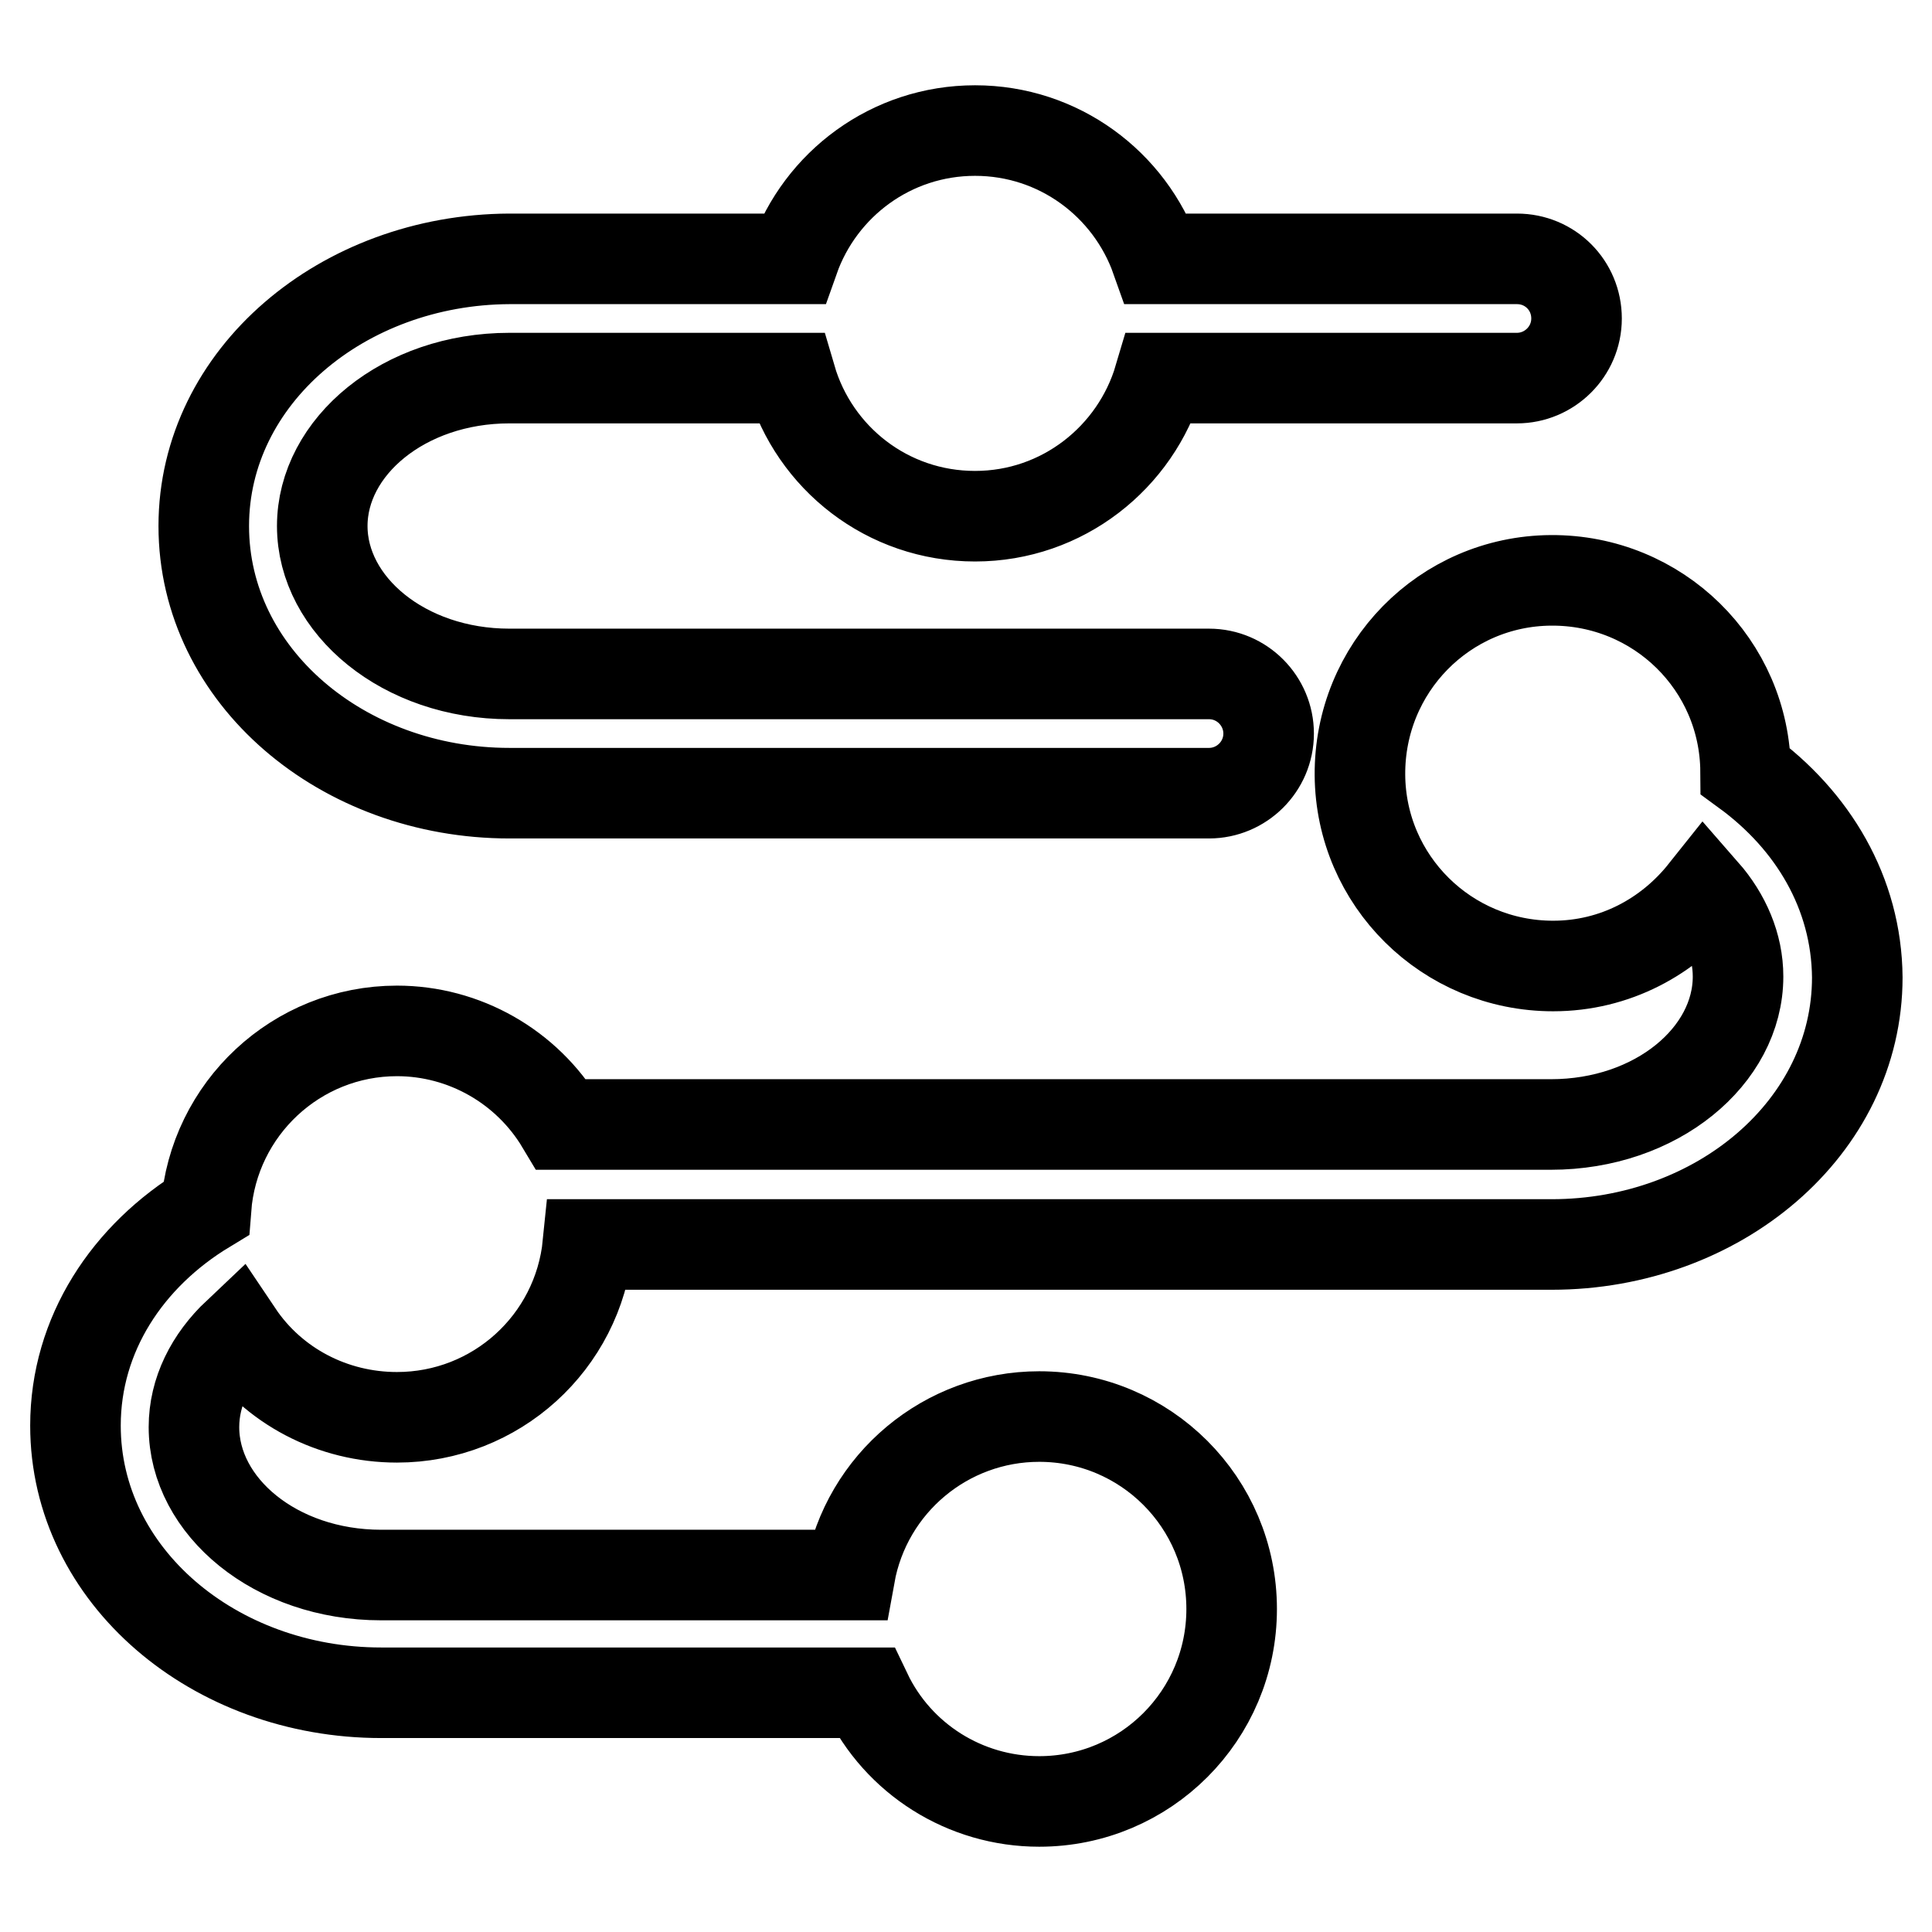
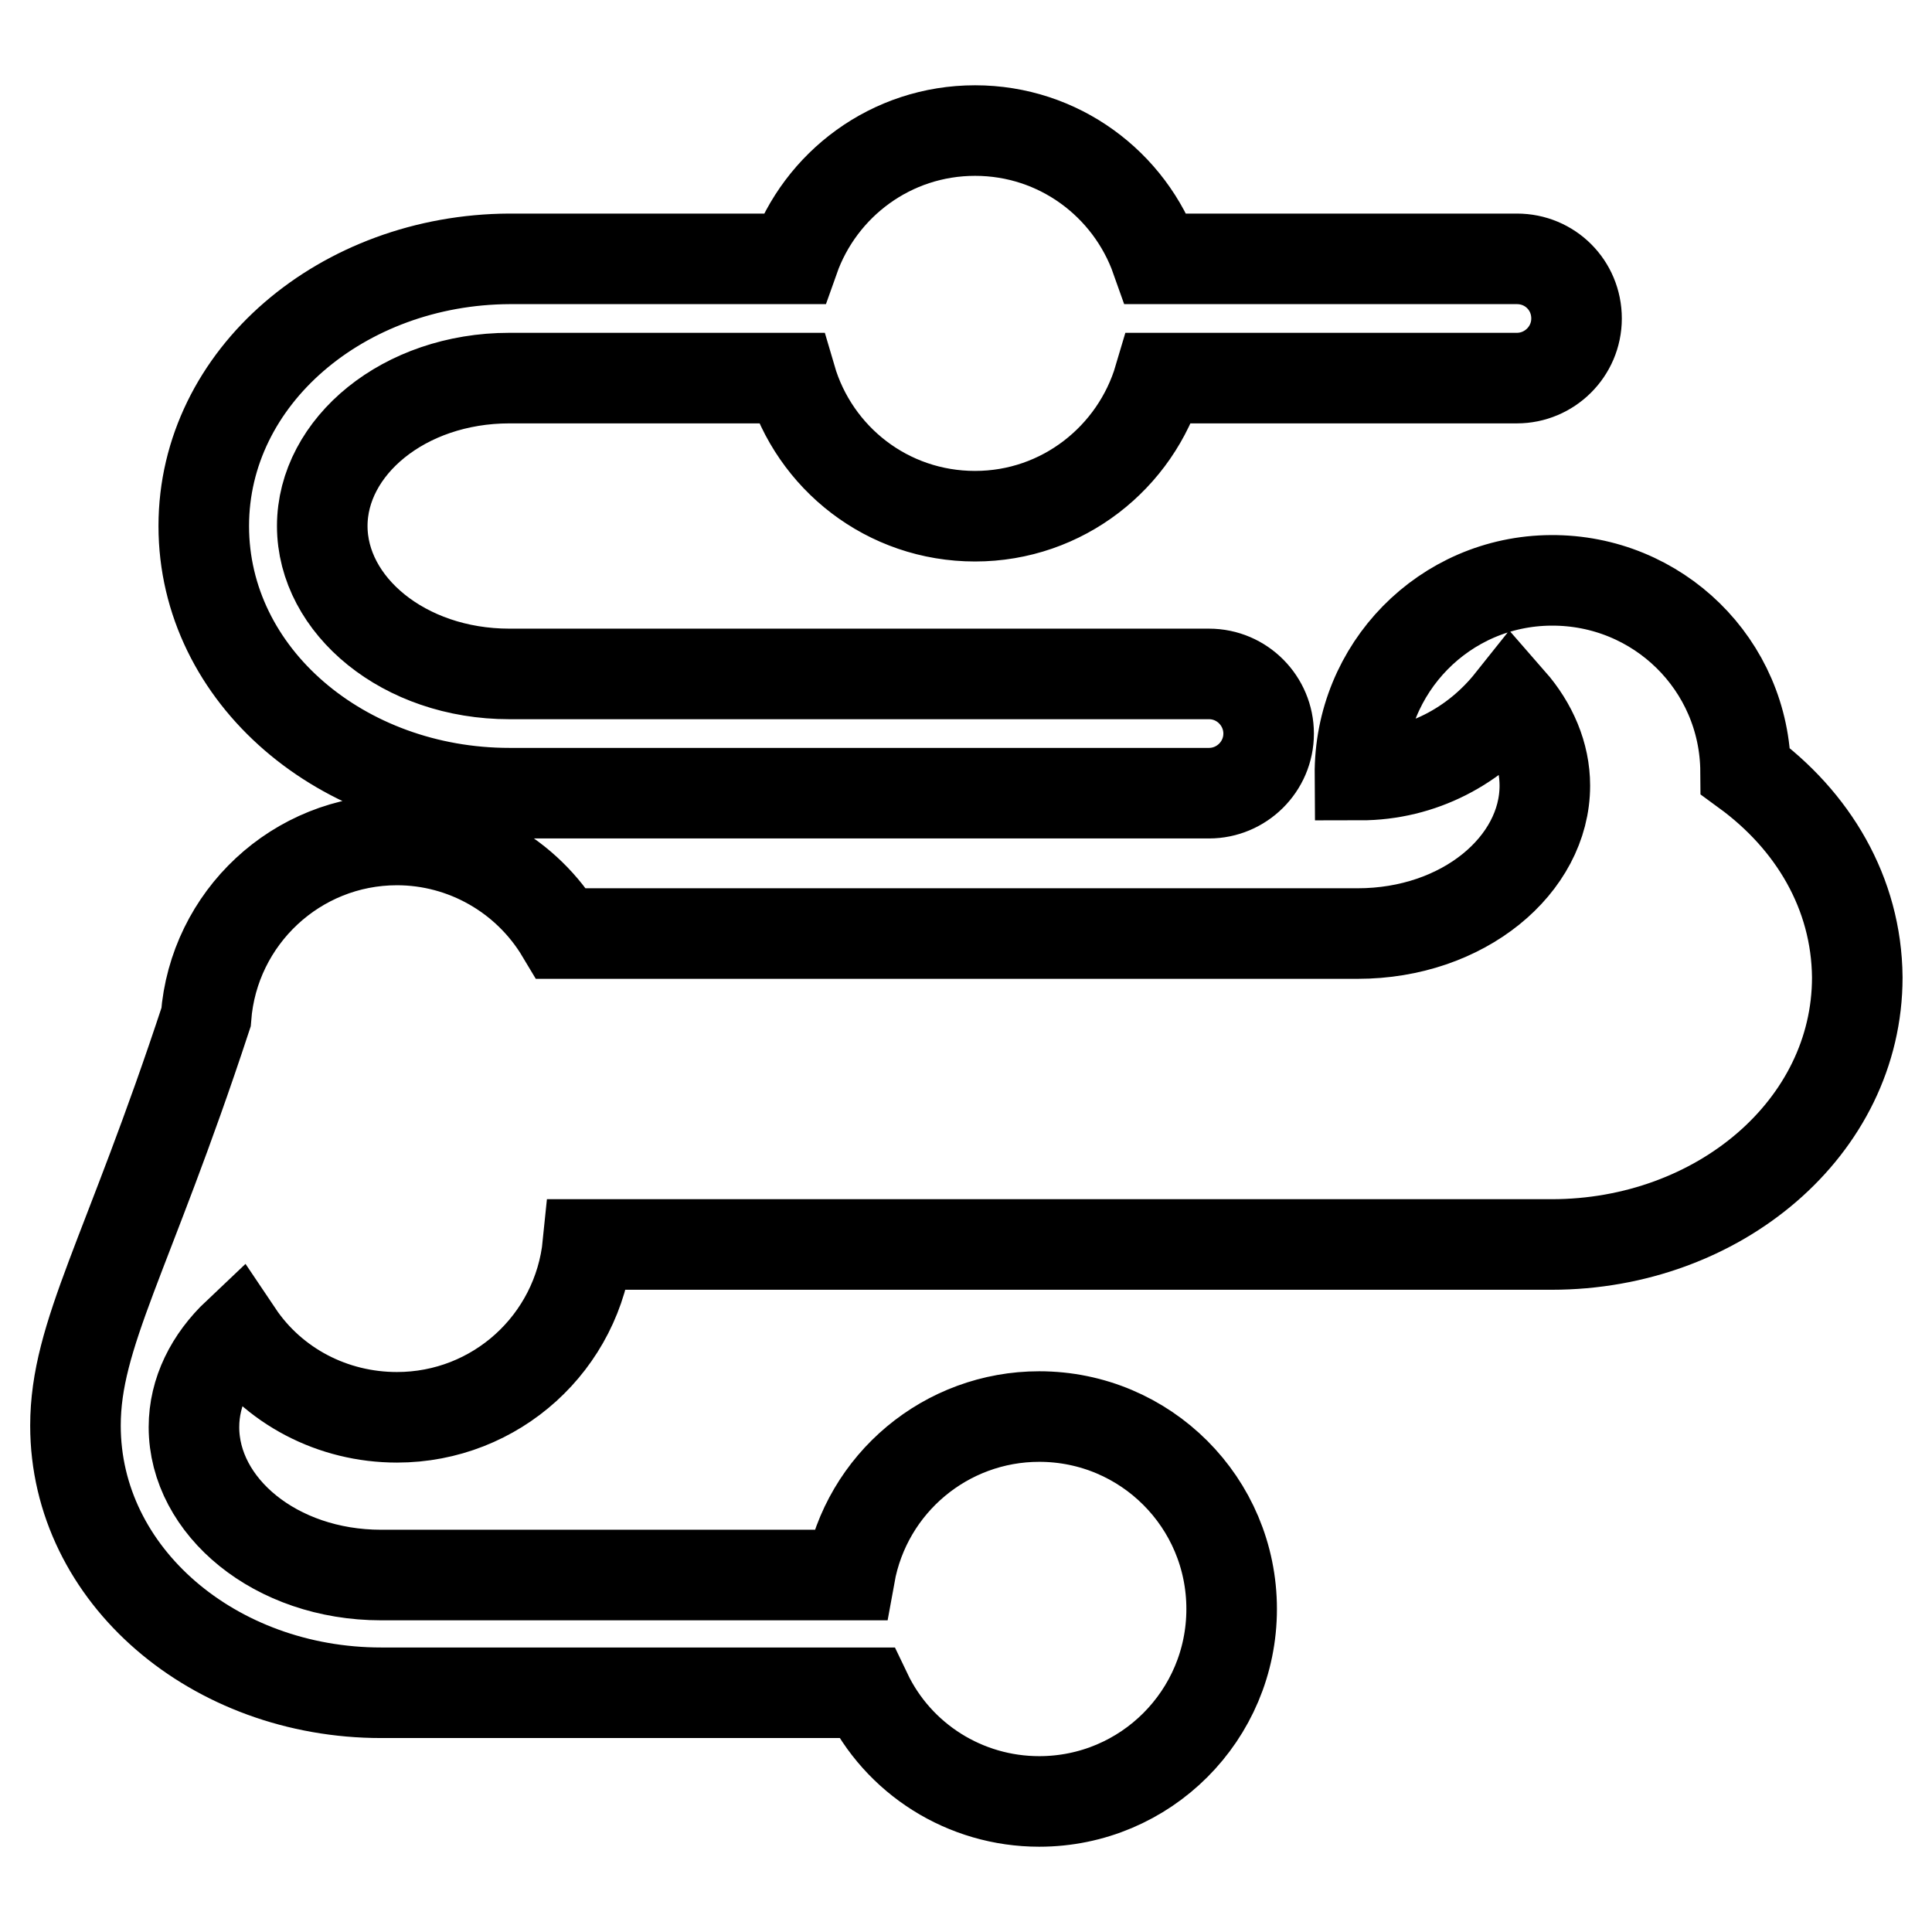
<svg xmlns="http://www.w3.org/2000/svg" version="1.1" x="0px" y="0px" viewBox="0 0 256 256" enable-background="new 0 0 256 256" xml:space="preserve">
  <g>
-     <path stroke-width="12" fill-opacity="0" stroke="#000000" d="M67.5,105.1h92.7c4.3,0,7.9-3.5,7.9-7.9c0-4.3-3.5-7.9-7.9-7.9c0,0,0,0,0,0H67.5c-14,0-24.8-9.1-24.8-19.6 c0-10.5,10.8-19.6,24.8-19.6h37.3c3.1,10.6,12.8,18.3,24.4,18.3c11.6,0,21.3-7.8,24.4-18.3h47.4c4.3,0,7.9-3.5,7.9-7.9 s-3.5-7.9-7.9-7.9c0,0,0,0,0,0h-47.8c-3.5-9.9-12.9-17-24-17c-11.1,0-20.5,7.1-24,17H67.5C45.4,34.4,27,49.9,27,69.7 C27,89.6,45.4,105.1,67.5,105.1z M231.3,102.2c-0.1-14.1-11.6-25.4-25.8-25.3c-14.1,0.1-25.4,11.6-25.3,25.8 c0.1,14,11.5,25.3,25.6,25.3c8.2,0,15.3-3.9,20-9.8c2.8,3.2,4.5,7.1,4.5,11.2c0,10.5-10.8,19.6-24.8,19.6H74.4 c-4.6-7.7-12.9-12.4-21.8-12.4c-13.3,0-24.3,10.3-25.3,23.5C16.9,166.4,10,176.8,10,188.9c0,19.9,18.4,35.4,40.5,35.4h64.3 c4.2,8.8,13.1,14.4,22.9,14.4c14.1,0,25.5-11.4,25.5-25.5s-11.4-25.5-25.5-25.5c-12.3,0-22.9,8.8-25.1,21H50.5 c-14,0-24.8-9.1-24.8-19.6c0-4.7,2.2-9,5.8-12.4c4.7,7,12.6,11.1,21.1,11.1c13.1,0,24-9.9,25.3-22.9h127.7 c22.1,0,40.5-15.5,40.5-35.4C246,118.3,240.2,108.7,231.3,102.2L231.3,102.2z" />
+     <path stroke-width="12" fill-opacity="0" stroke="#000000" d="M67.5,105.1h92.7c4.3,0,7.9-3.5,7.9-7.9c0-4.3-3.5-7.9-7.9-7.9c0,0,0,0,0,0H67.5c-14,0-24.8-9.1-24.8-19.6 c0-10.5,10.8-19.6,24.8-19.6h37.3c3.1,10.6,12.8,18.3,24.4,18.3c11.6,0,21.3-7.8,24.4-18.3h47.4c4.3,0,7.9-3.5,7.9-7.9 s-3.5-7.9-7.9-7.9c0,0,0,0,0,0h-47.8c-3.5-9.9-12.9-17-24-17c-11.1,0-20.5,7.1-24,17H67.5C45.4,34.4,27,49.9,27,69.7 C27,89.6,45.4,105.1,67.5,105.1z M231.3,102.2c-0.1-14.1-11.6-25.4-25.8-25.3c-14.1,0.1-25.4,11.6-25.3,25.8 c8.2,0,15.3-3.9,20-9.8c2.8,3.2,4.5,7.1,4.5,11.2c0,10.5-10.8,19.6-24.8,19.6H74.4 c-4.6-7.7-12.9-12.4-21.8-12.4c-13.3,0-24.3,10.3-25.3,23.5C16.9,166.4,10,176.8,10,188.9c0,19.9,18.4,35.4,40.5,35.4h64.3 c4.2,8.8,13.1,14.4,22.9,14.4c14.1,0,25.5-11.4,25.5-25.5s-11.4-25.5-25.5-25.5c-12.3,0-22.9,8.8-25.1,21H50.5 c-14,0-24.8-9.1-24.8-19.6c0-4.7,2.2-9,5.8-12.4c4.7,7,12.6,11.1,21.1,11.1c13.1,0,24-9.9,25.3-22.9h127.7 c22.1,0,40.5-15.5,40.5-35.4C246,118.3,240.2,108.7,231.3,102.2L231.3,102.2z" />
  </g>
</svg>